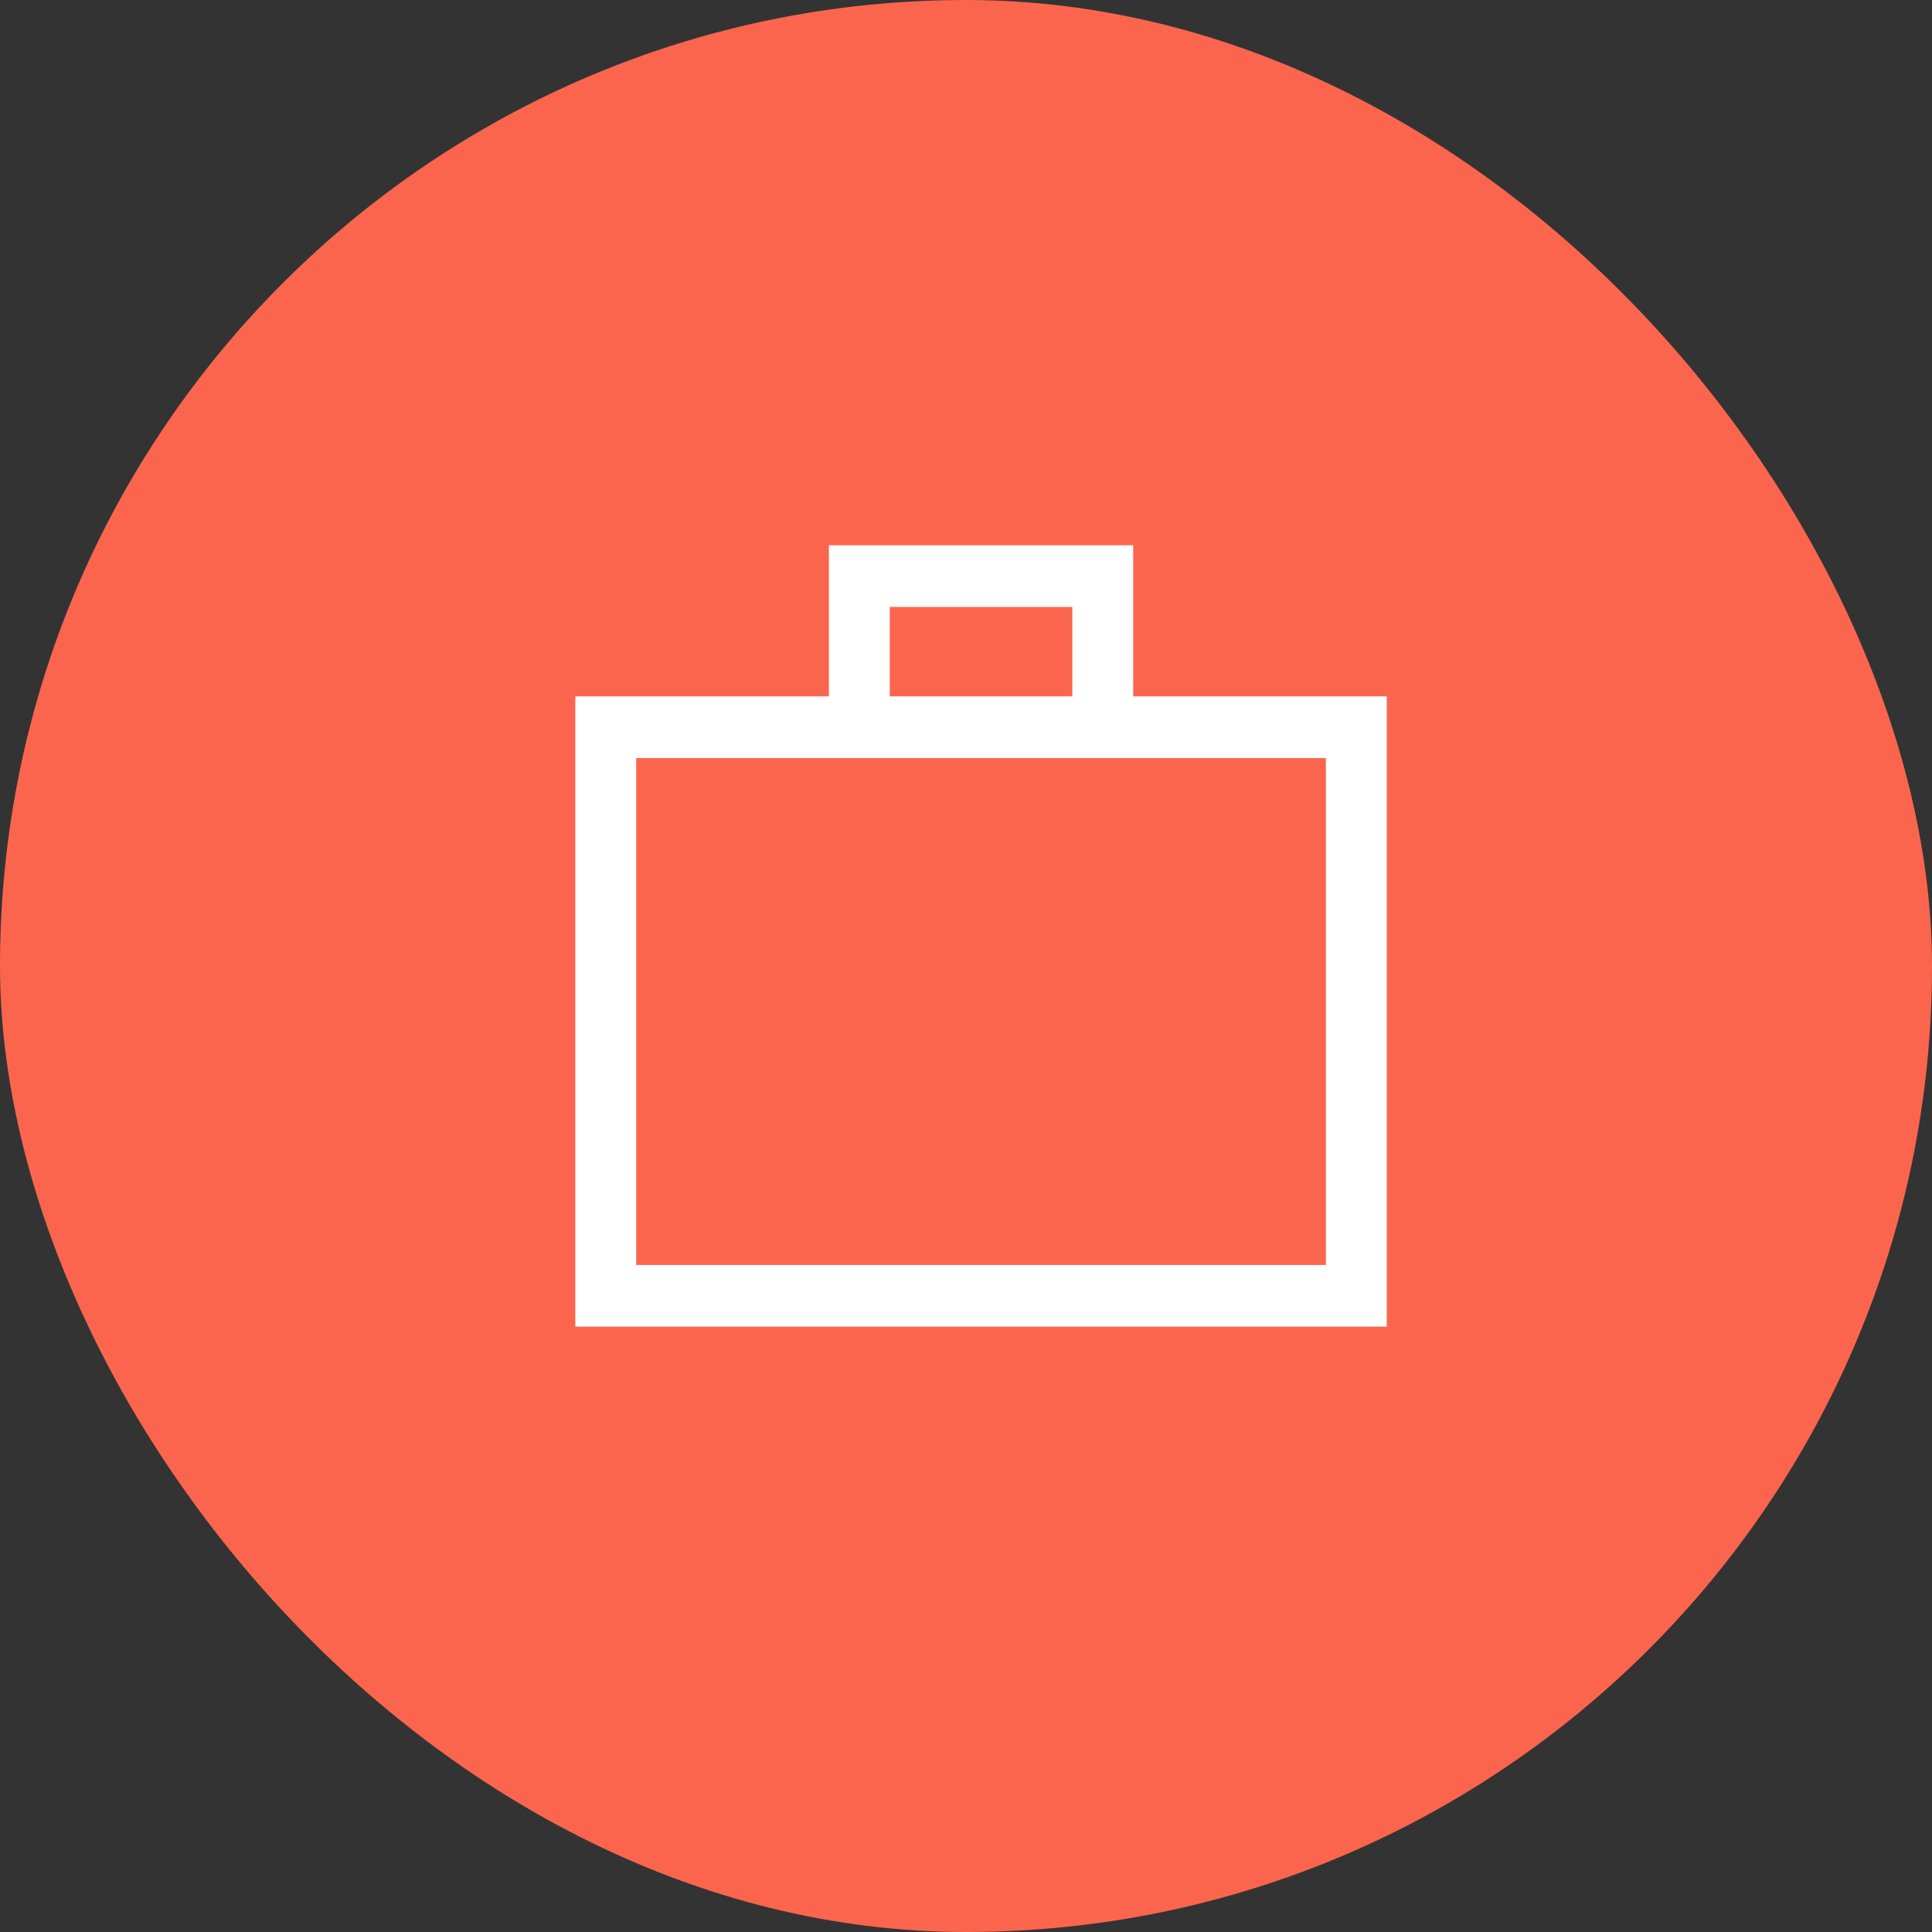
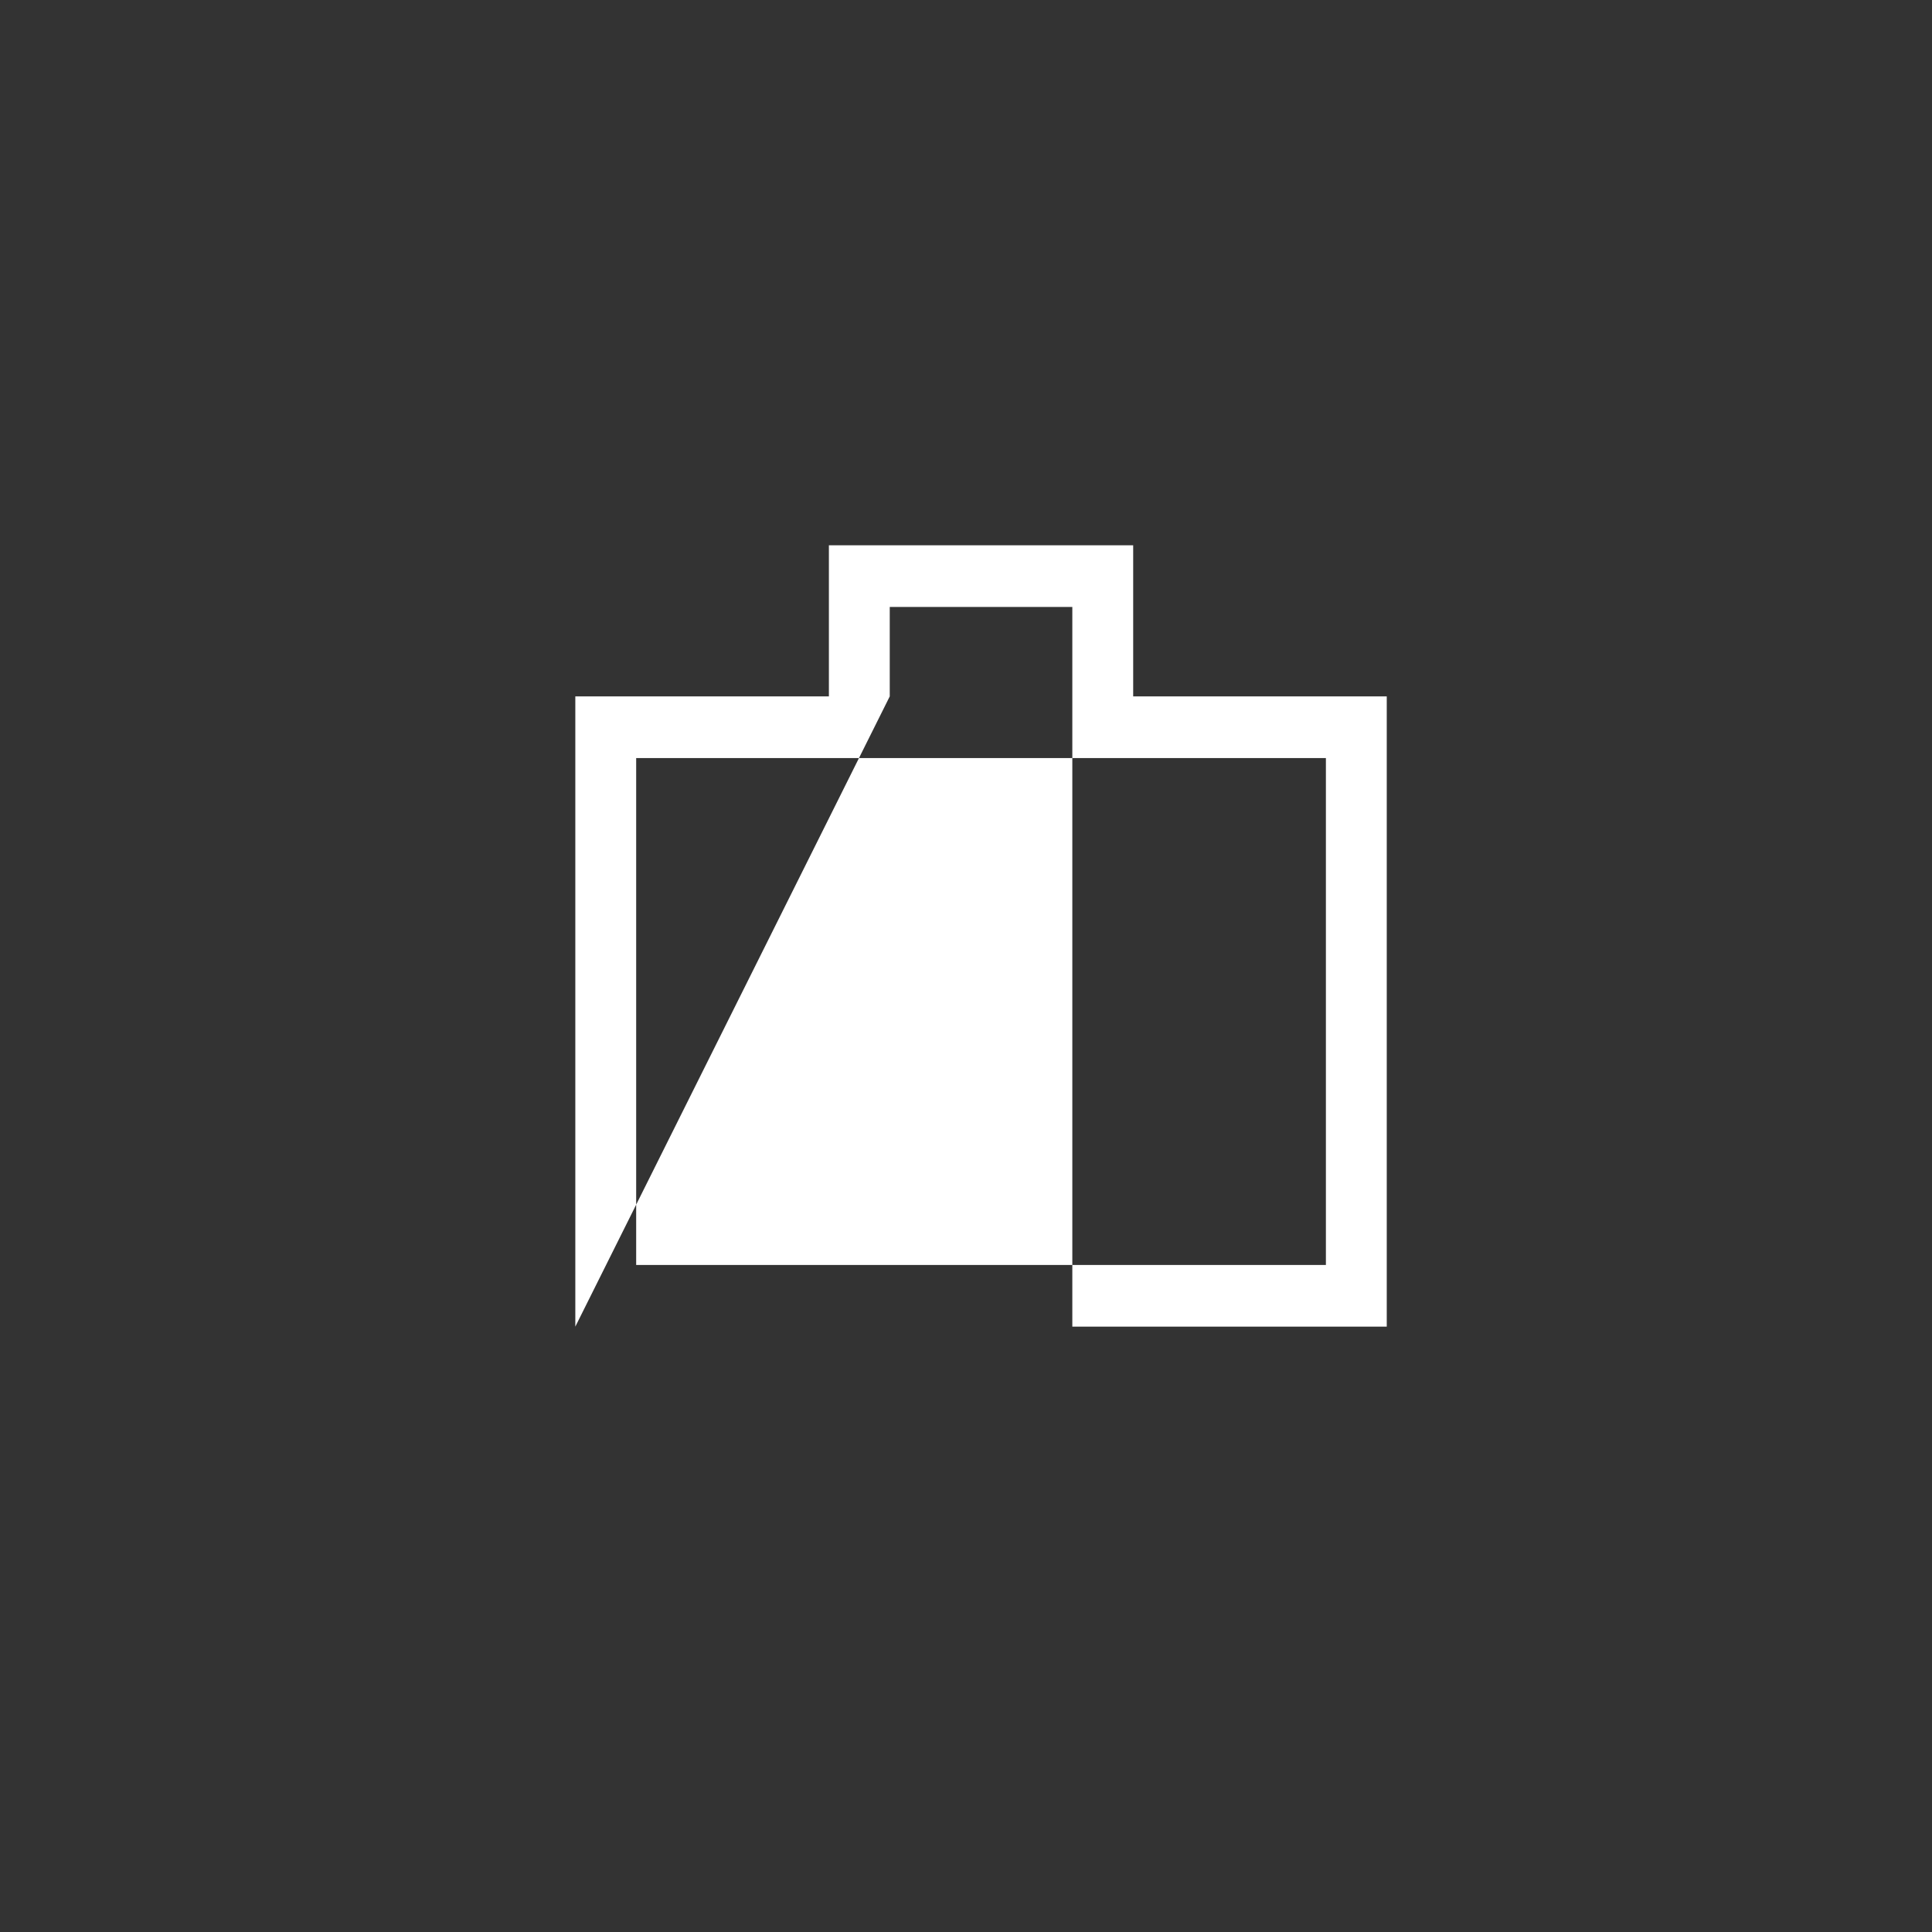
<svg xmlns="http://www.w3.org/2000/svg" width="60" height="60" viewBox="0 0 60 60" fill="none">
  <rect x="0" y="0" width="60" height="60" fill="#333333" stroke="none" />
-   <rect width="60" height="60" rx="30" fill="#FB654E" />
-   <path d="M17.867 41.2V21.627H25.742V16.934H35.192V21.627H43.067V41.2H17.867ZM27.632 21.627H33.302V18.849H27.632V21.627ZM19.757 39.285H41.177V23.543H19.757V39.285ZM19.757 39.285V23.543V39.285Z" fill="white" />
+   <path d="M17.867 41.2V21.627H25.742V16.934H35.192V21.627H43.067V41.2H17.867ZH33.302V18.849H27.632V21.627ZM19.757 39.285H41.177V23.543H19.757V39.285ZM19.757 39.285V23.543V39.285Z" fill="white" />
</svg>